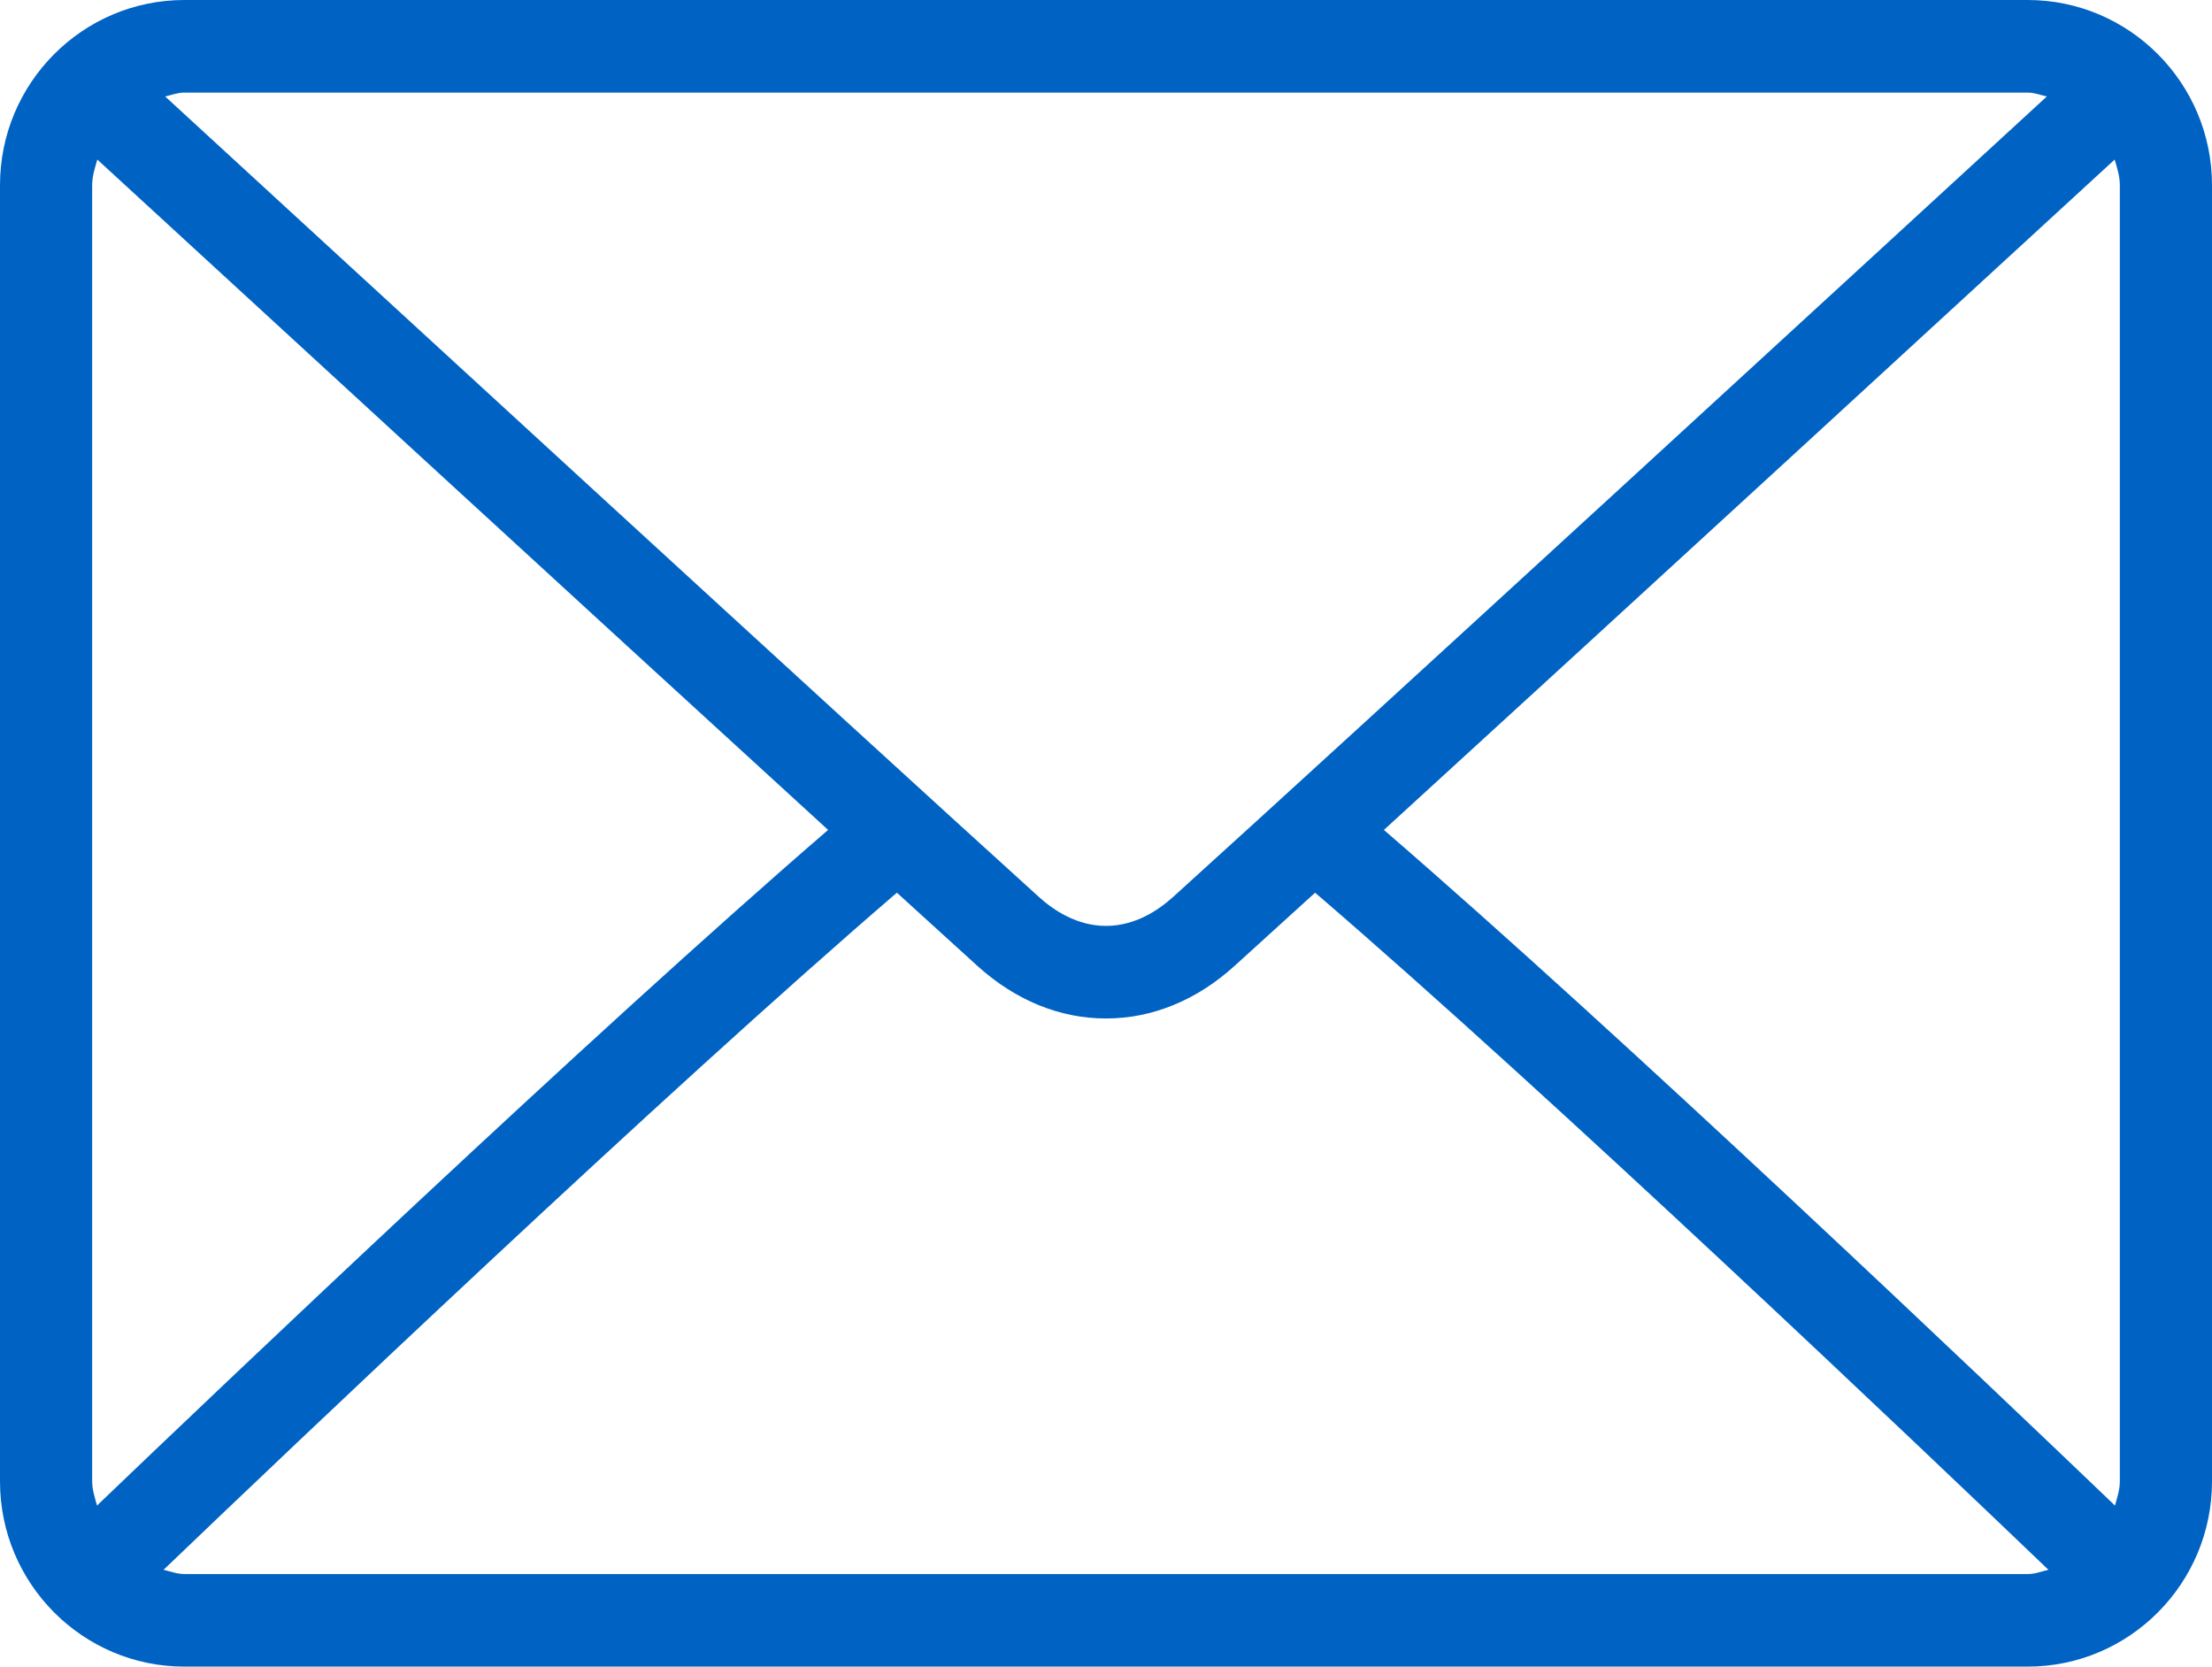
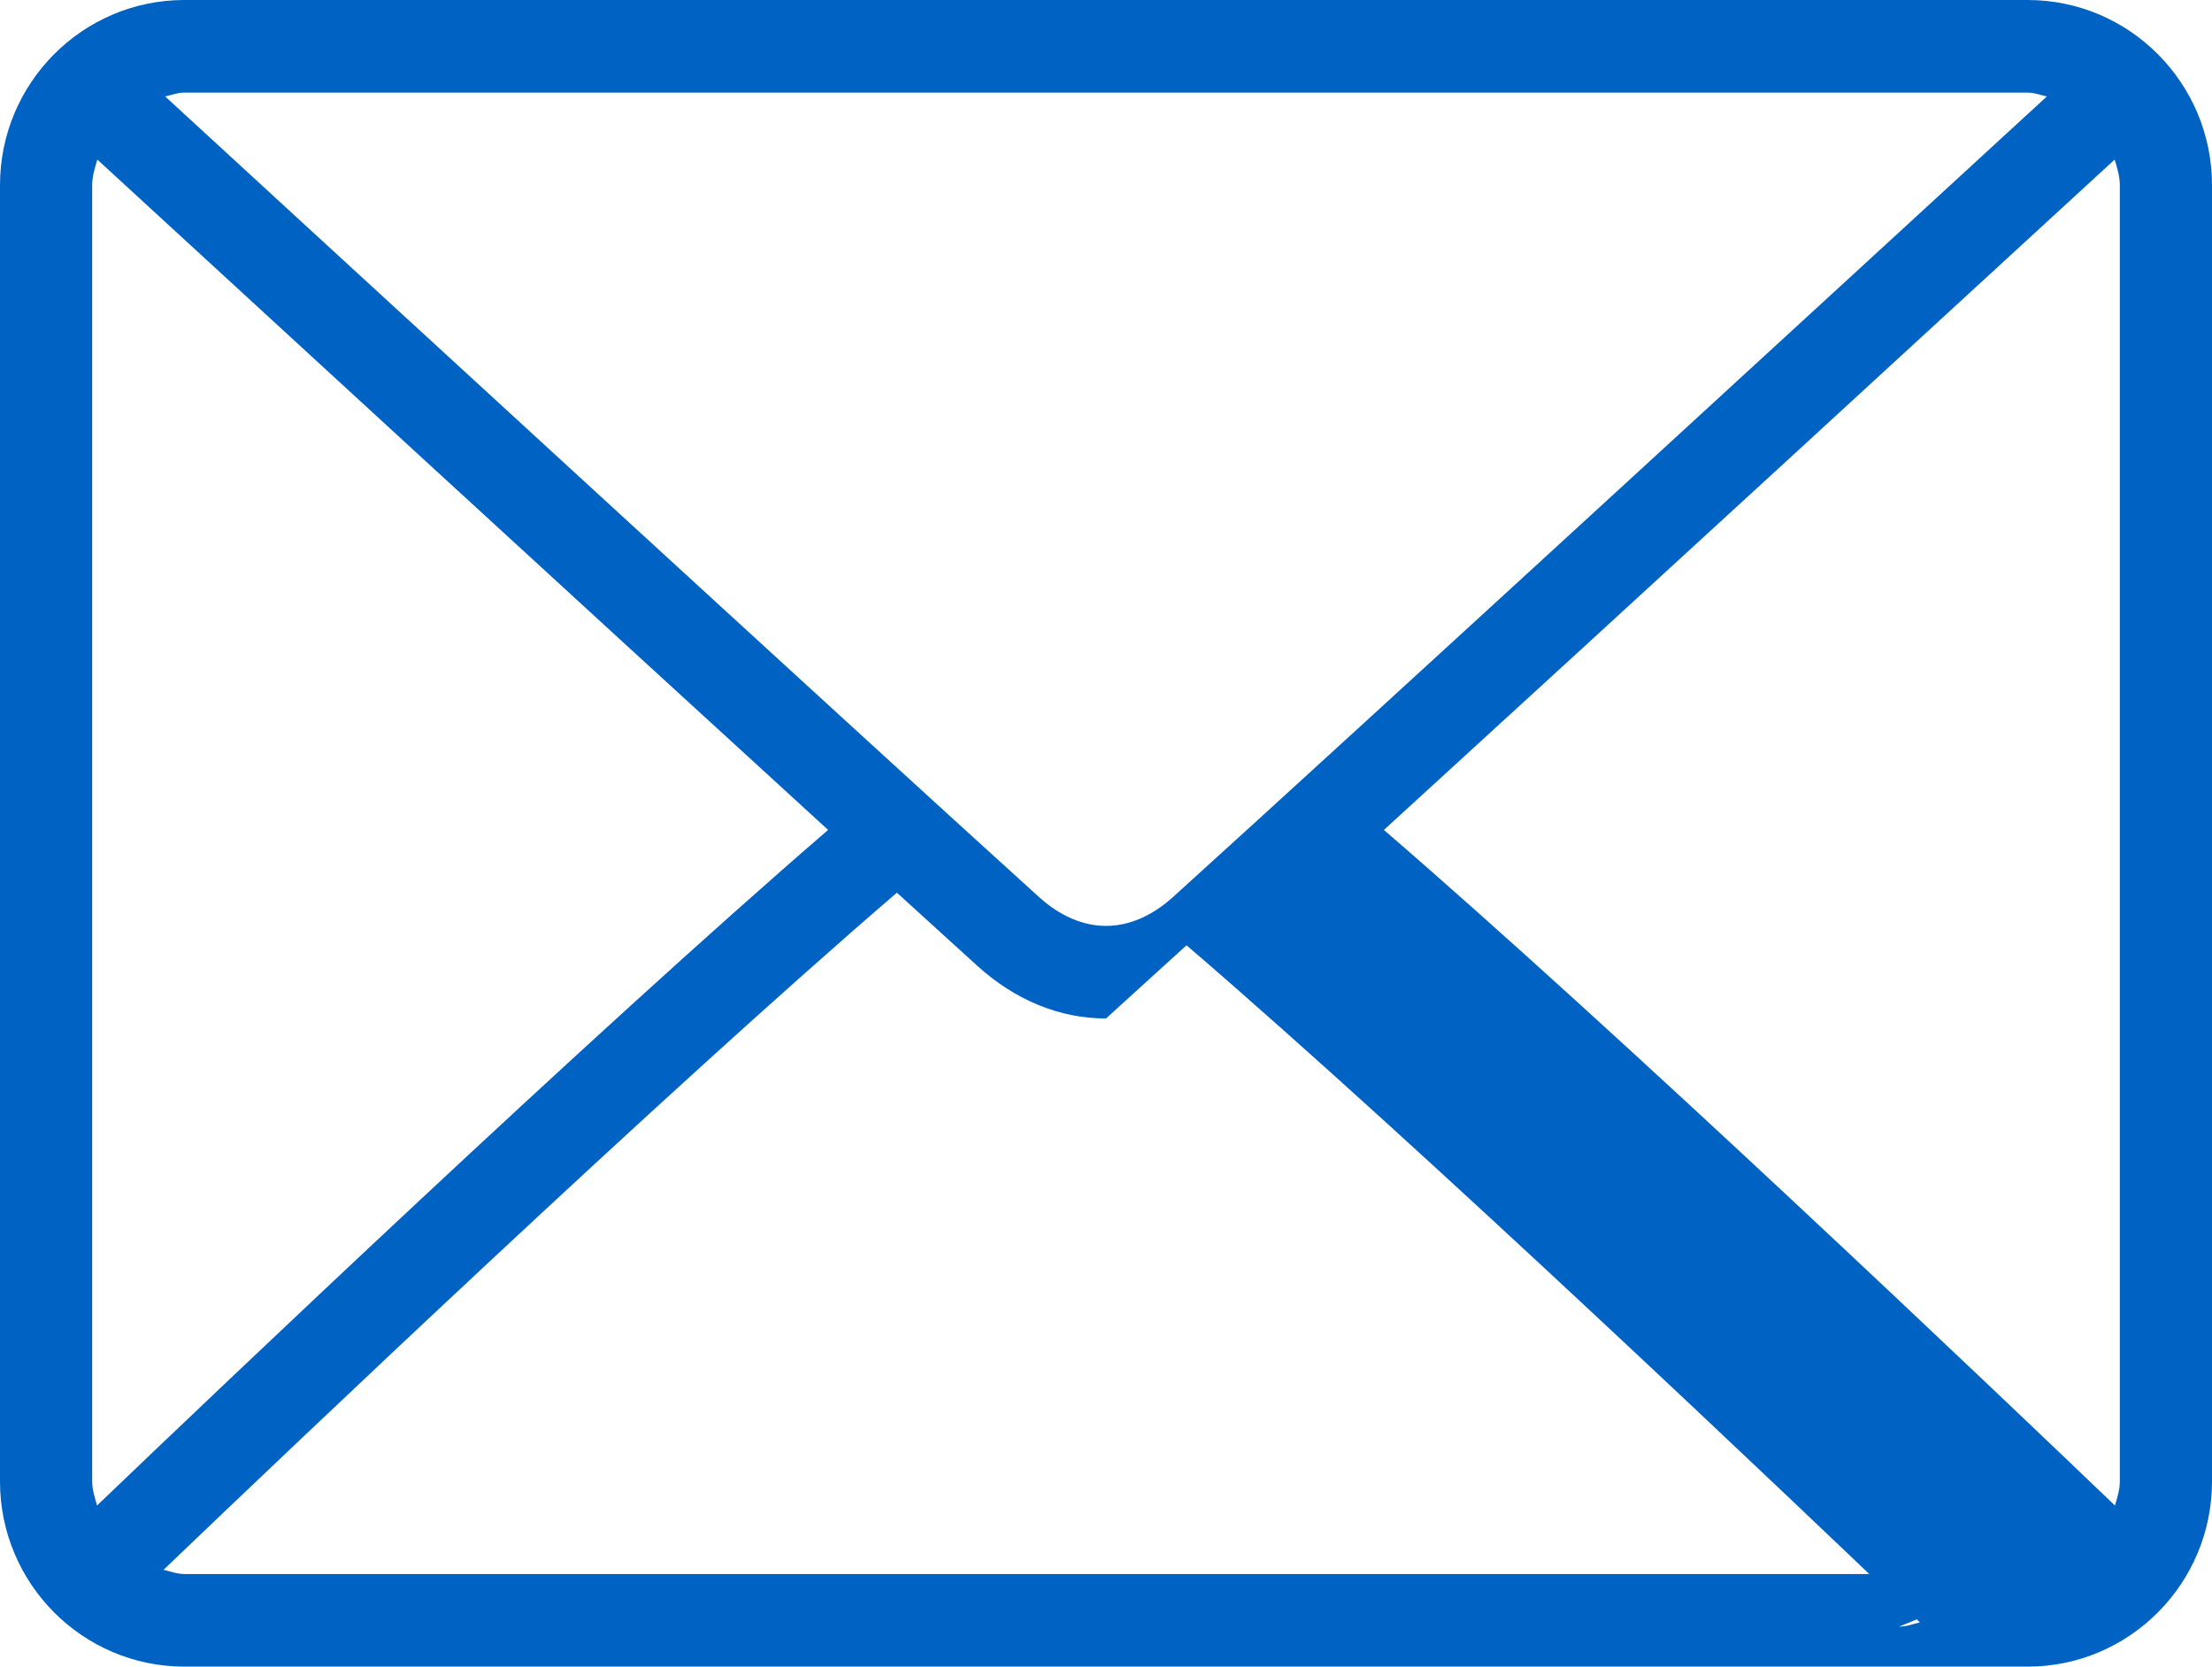
<svg xmlns="http://www.w3.org/2000/svg" width="73" height="55">
-   <path d="M66.917 0H6.083C2.728 0 0 2.74 0 6.111V48.89C0 52.259 2.728 55 6.083 55h60.834C70.272 55 73 52.26 73 48.889V6.11C73 2.741 70.272 0 66.917 0zM6.083 3.056h60.834c.224 0 .421.082.632.128-5.267 4.842-22.73 20.891-28.842 26.423-.478.432-1.249.949-2.207.949-.958 0-1.729-.517-2.208-.95C28.18 24.074 10.716 8.024 5.45 3.183c.211-.046.41-.128.633-.128zM3.042 48.889V6.11c0-.3.09-.57.17-.844 4.03 3.706 16.216 14.904 24.117 22.122-7.875 6.796-20.064 18.404-24.127 22.296-.071-.26-.16-.514-.16-.796zm63.875 3.055H6.083c-.243 0-.459-.085-.685-.139 4.198-4.02 16.464-15.696 24.201-22.345 1.009.919 1.93 1.757 2.656 2.415 1.254 1.136 2.721 1.736 4.245 1.736s2.991-.6 4.243-1.735c.727-.658 1.649-1.497 2.658-2.416 7.737 6.648 20.002 18.323 24.201 22.345-.226.054-.442.14-.685.14zm3.041-3.055c0 .282-.089.536-.16.796-4.065-3.894-16.252-15.501-24.127-22.296 7.901-7.218 20.085-18.415 24.117-22.123.08.274.17.546.17.845v42.778z" fill="#0063C3" fill-rule="nonzero" />
+   <path d="M66.917 0H6.083C2.728 0 0 2.74 0 6.111V48.89C0 52.259 2.728 55 6.083 55h60.834C70.272 55 73 52.26 73 48.889V6.11C73 2.741 70.272 0 66.917 0zM6.083 3.056h60.834c.224 0 .421.082.632.128-5.267 4.842-22.73 20.891-28.842 26.423-.478.432-1.249.949-2.207.949-.958 0-1.729-.517-2.208-.95C28.18 24.074 10.716 8.024 5.45 3.183c.211-.046.41-.128.633-.128zM3.042 48.889V6.11c0-.3.09-.57.17-.844 4.03 3.706 16.216 14.904 24.117 22.122-7.875 6.796-20.064 18.404-24.127 22.296-.071-.26-.16-.514-.16-.796zm63.875 3.055H6.083c-.243 0-.459-.085-.685-.139 4.198-4.02 16.464-15.696 24.201-22.345 1.009.919 1.93 1.757 2.656 2.415 1.254 1.136 2.721 1.736 4.245 1.736c.727-.658 1.649-1.497 2.658-2.416 7.737 6.648 20.002 18.323 24.201 22.345-.226.054-.442.14-.685.14zm3.041-3.055c0 .282-.089.536-.16.796-4.065-3.894-16.252-15.501-24.127-22.296 7.901-7.218 20.085-18.415 24.117-22.123.08.274.17.546.17.845v42.778z" fill="#0063C3" fill-rule="nonzero" />
</svg>